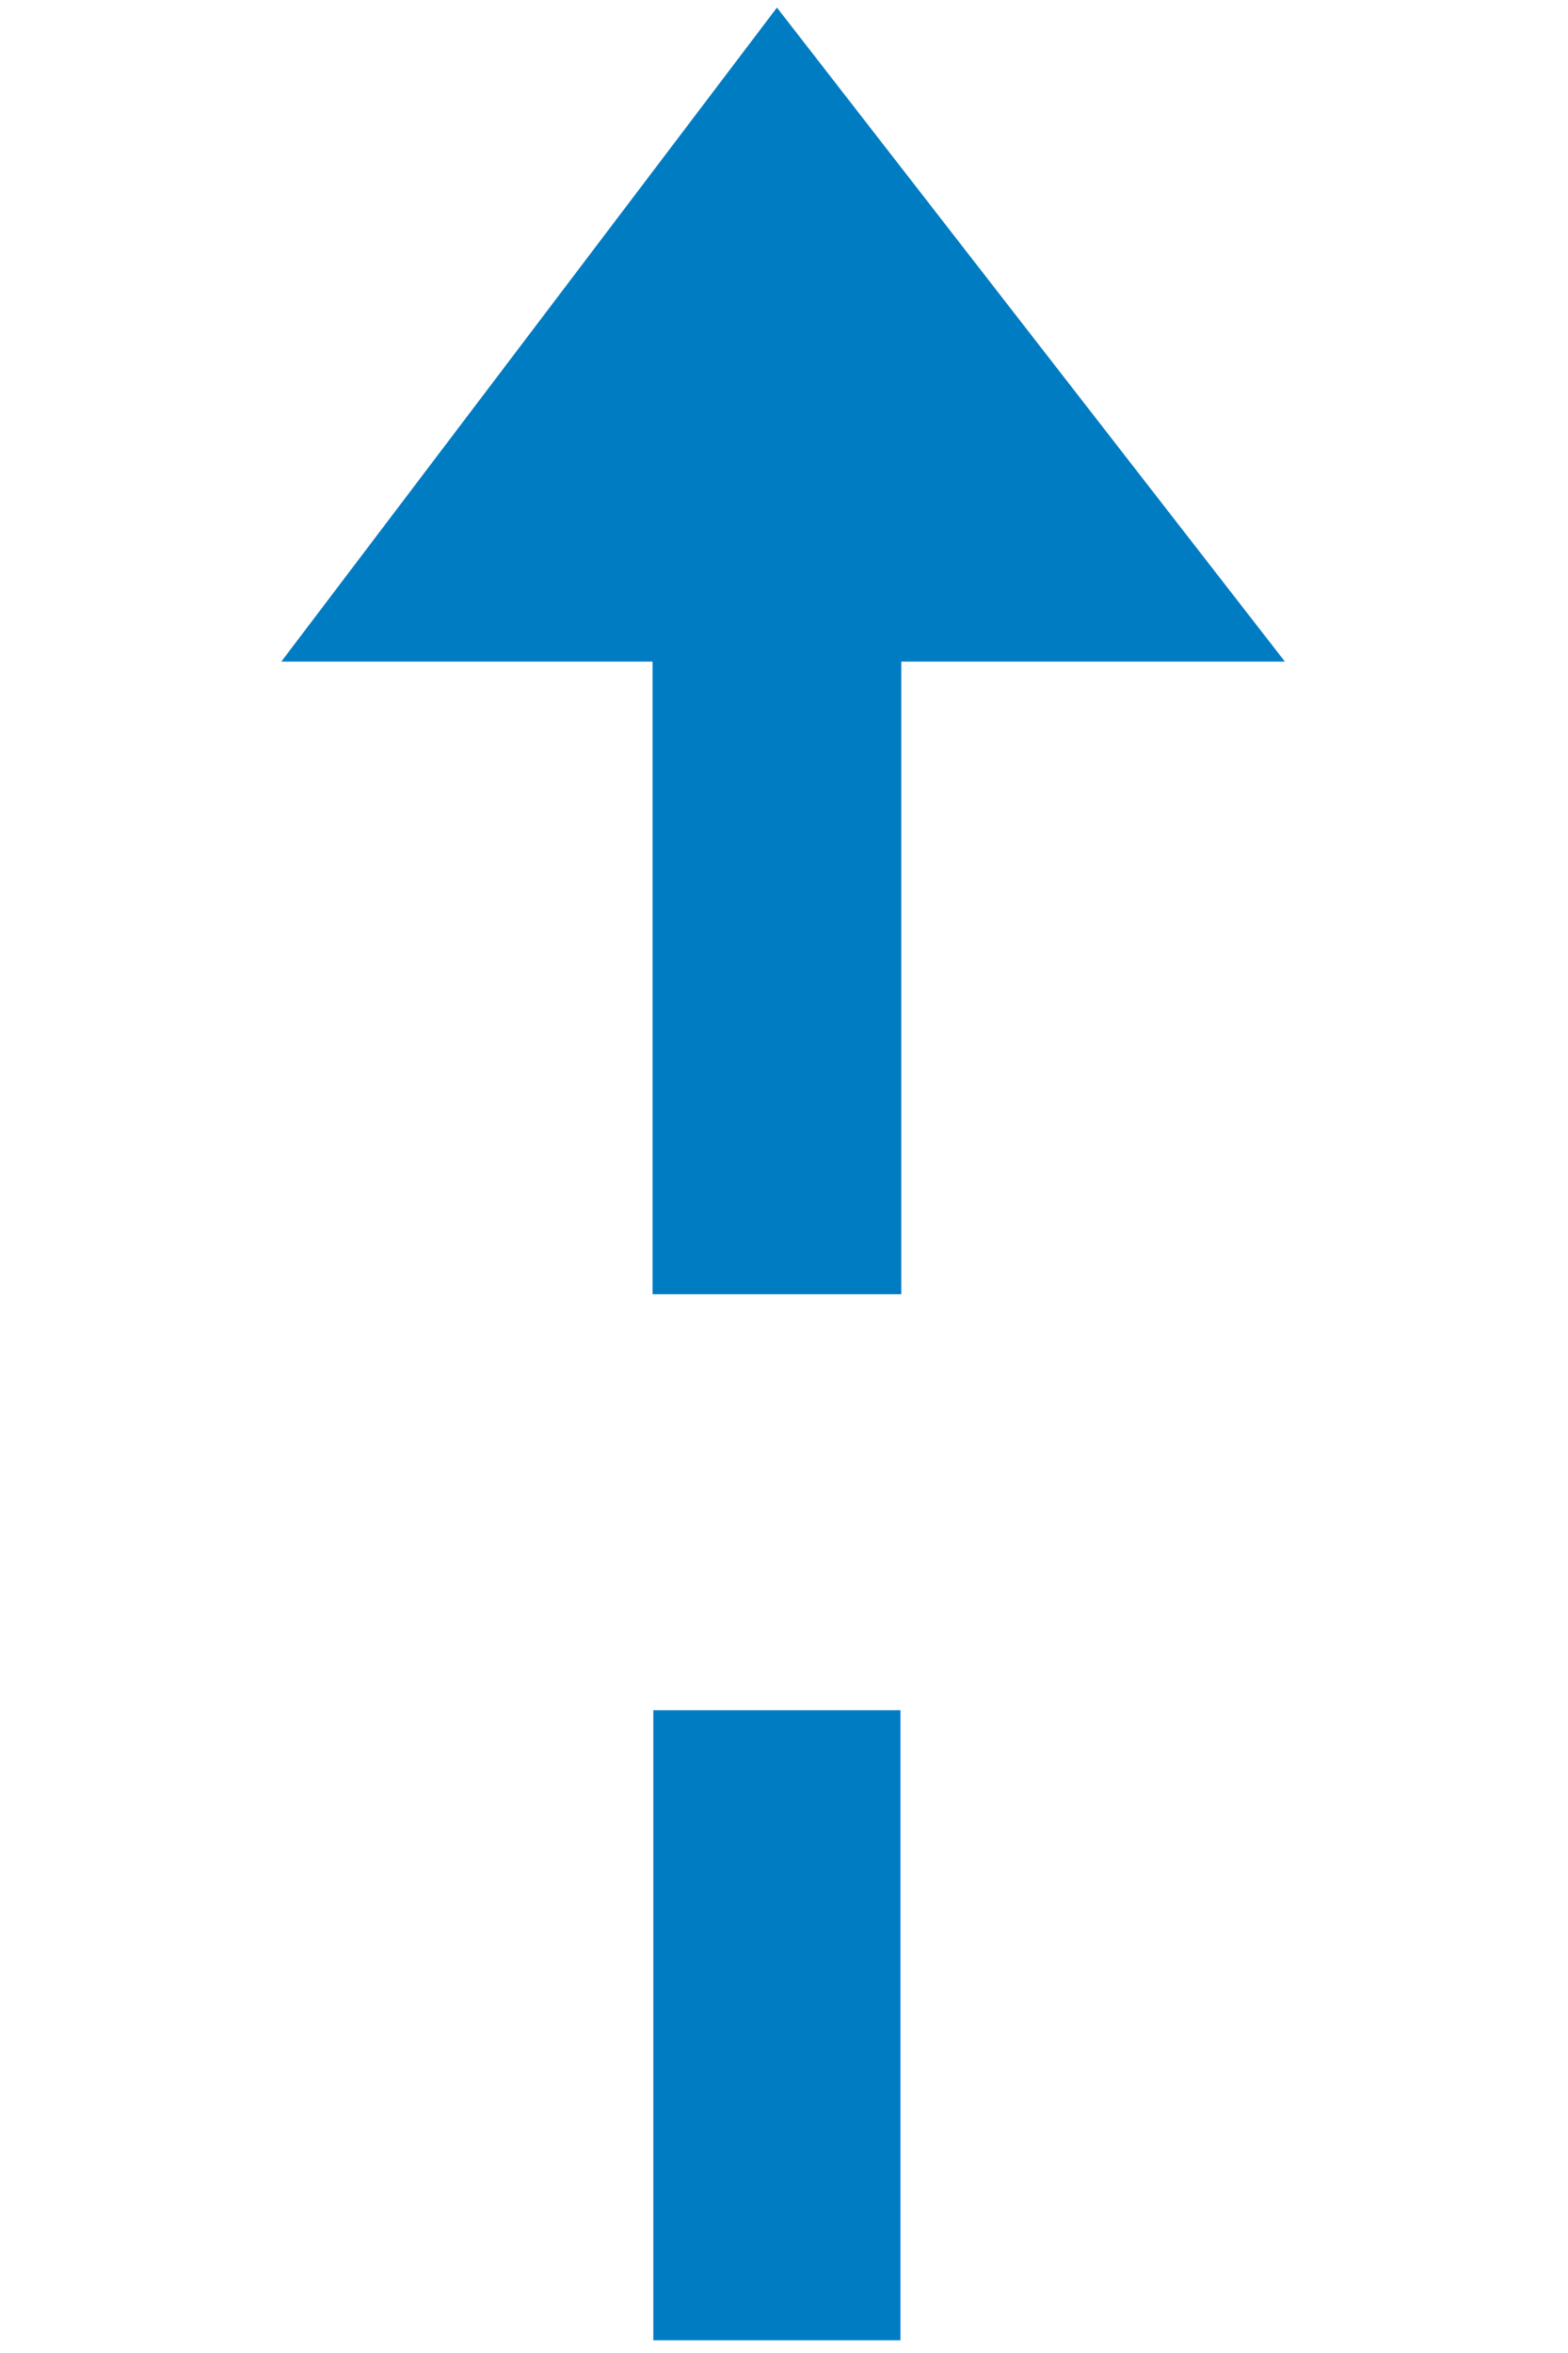
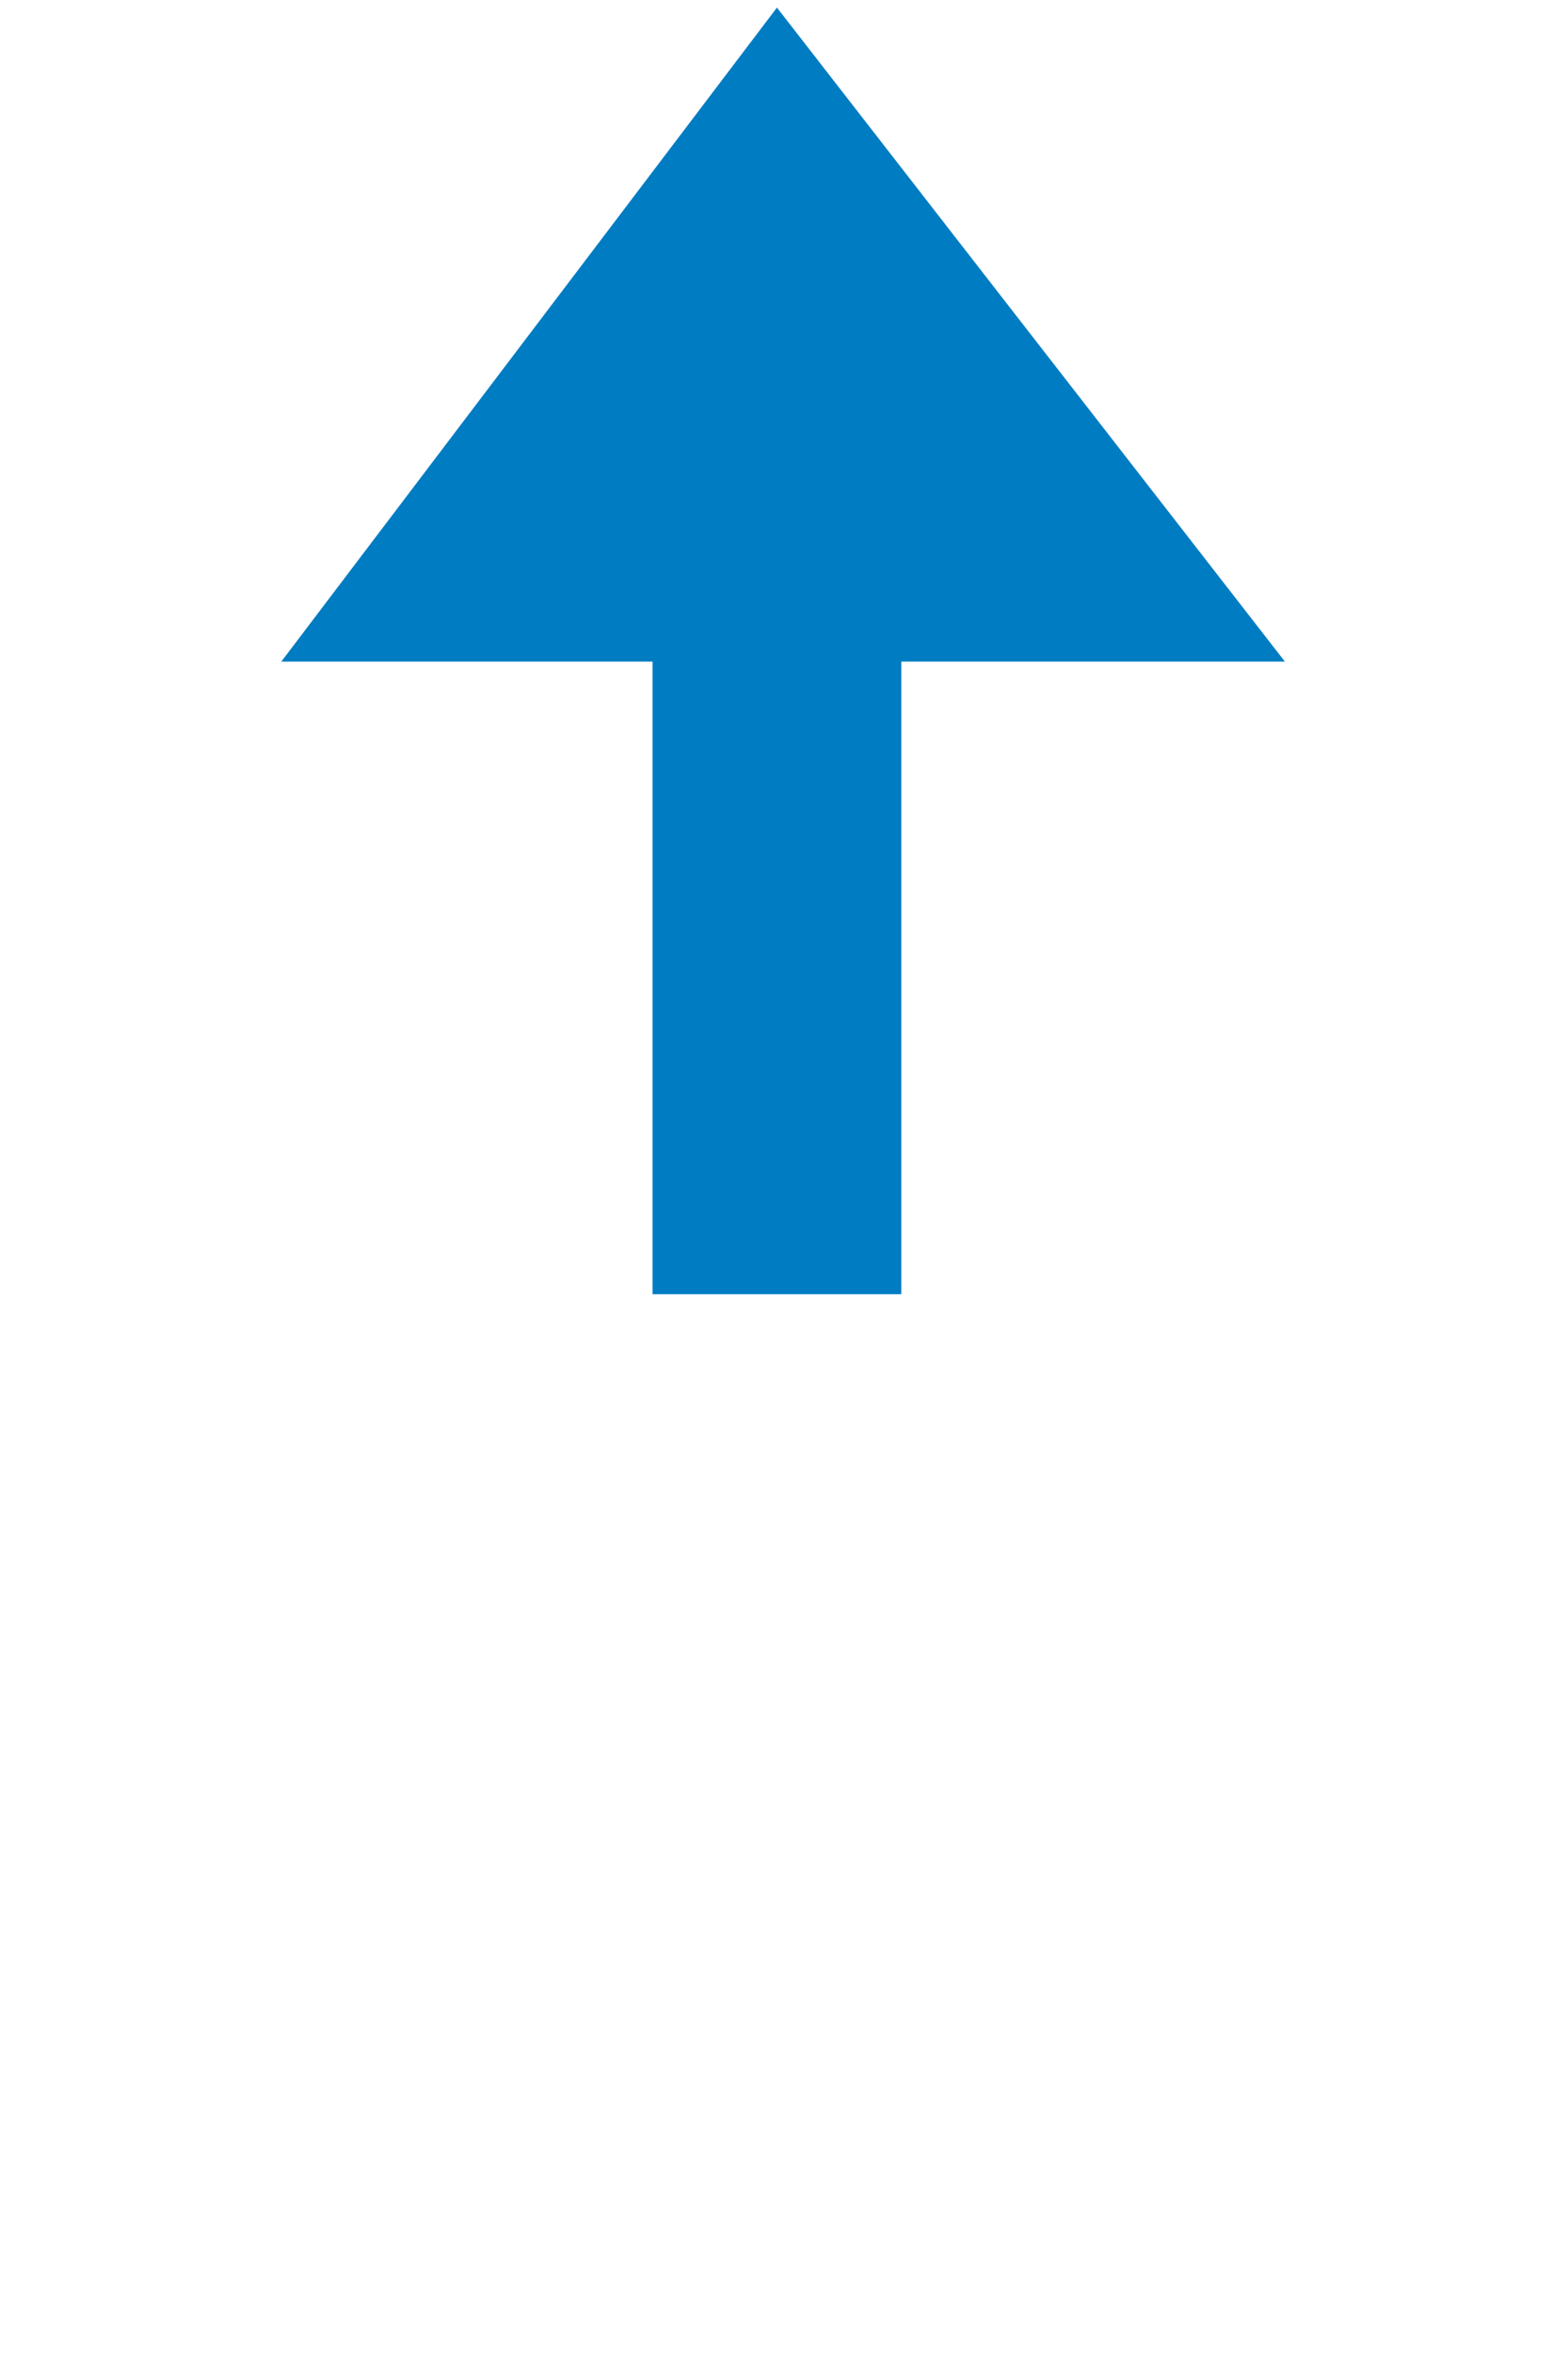
<svg xmlns="http://www.w3.org/2000/svg" xml:space="preserve" width="24in" height="36in" style="shape-rendering:geometricPrecision; text-rendering:geometricPrecision; image-rendering:optimizeQuality; fill-rule:evenodd; clip-rule:evenodd" viewBox="0 0 24 36">
  <defs>
    <style type="text/css">
   
    .str1 {stroke:#007CC3;stroke-width:0.003}
    .str0 {stroke:#007CC3;stroke-width:0.028}
    .fil0 {fill:#007CC3}
   
  </style>
  </defs>
  <g id="Layer_x0020_1">
    <g id="_177135720">
      <polygon id="_54777344" class="fil0 str0" points="4.334,10.108 11.892,0.139 19.638,10.108 13.781,10.108 13.781,19.787 10.002,19.787 10.002,10.108 " />
-       <rect id="_52248824" class="fil0 str1" x="10.002" y="26.168" width="3.779" height="9.636" />
    </g>
  </g>
</svg>